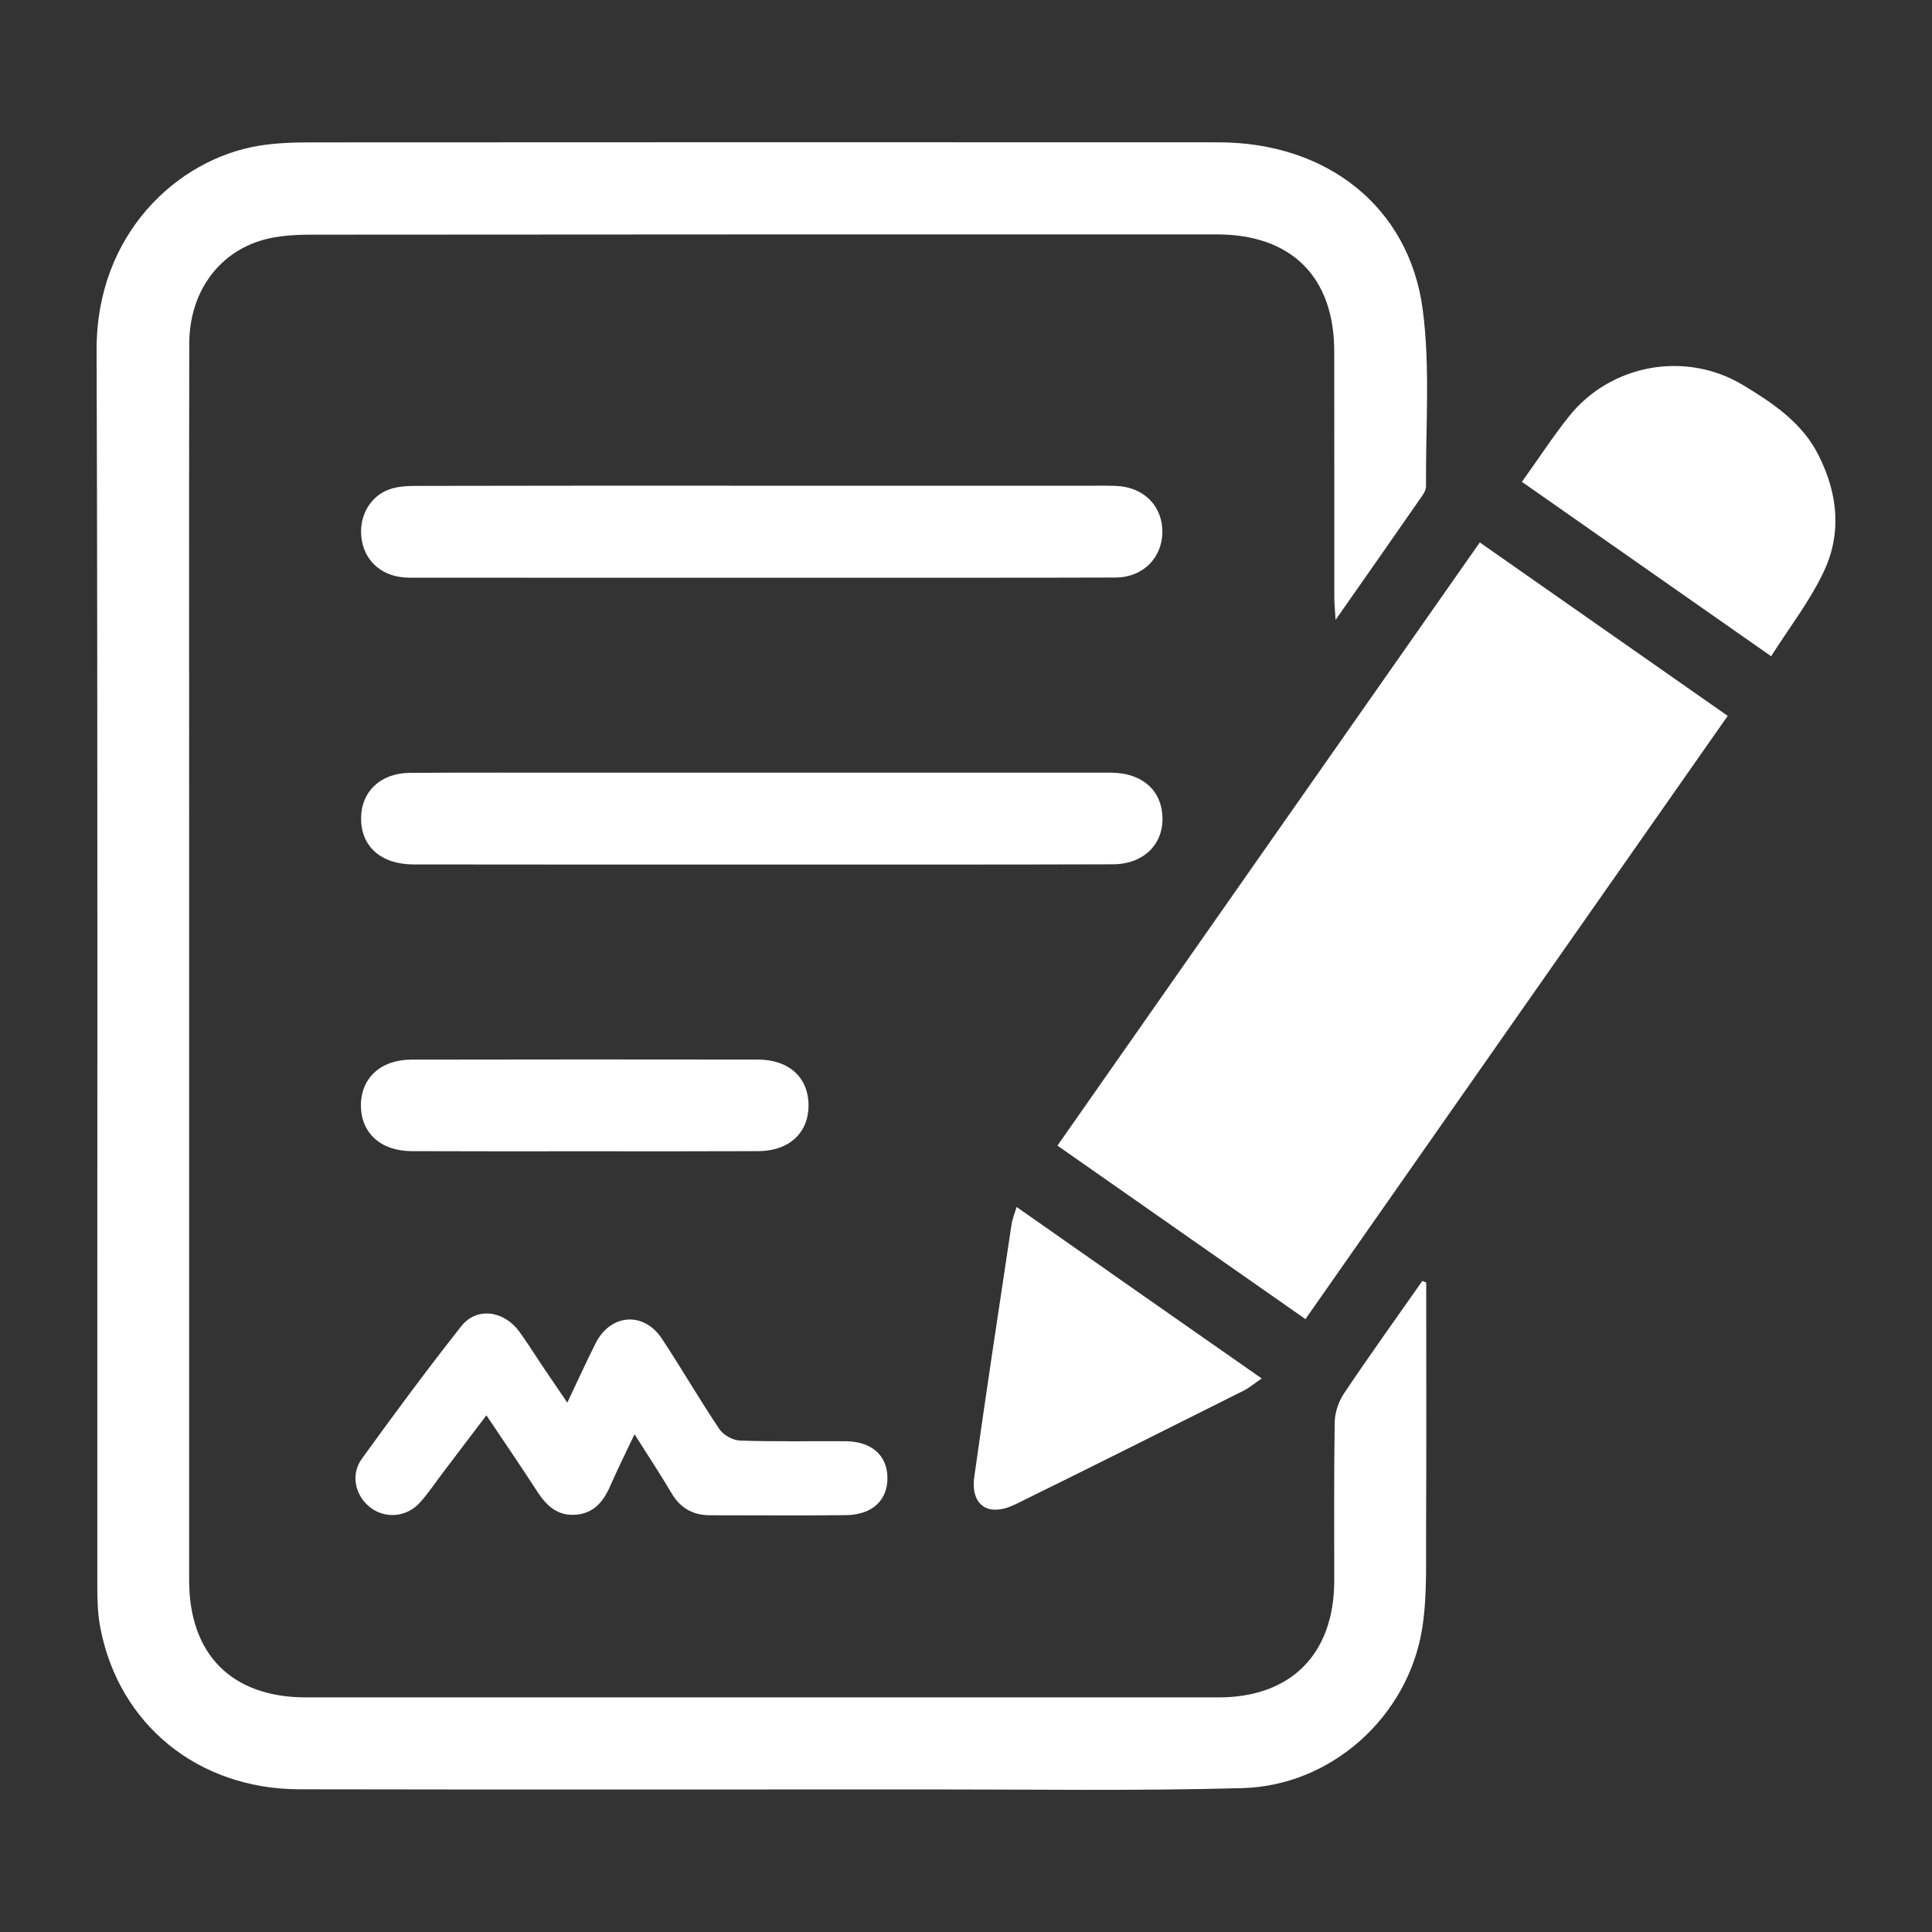
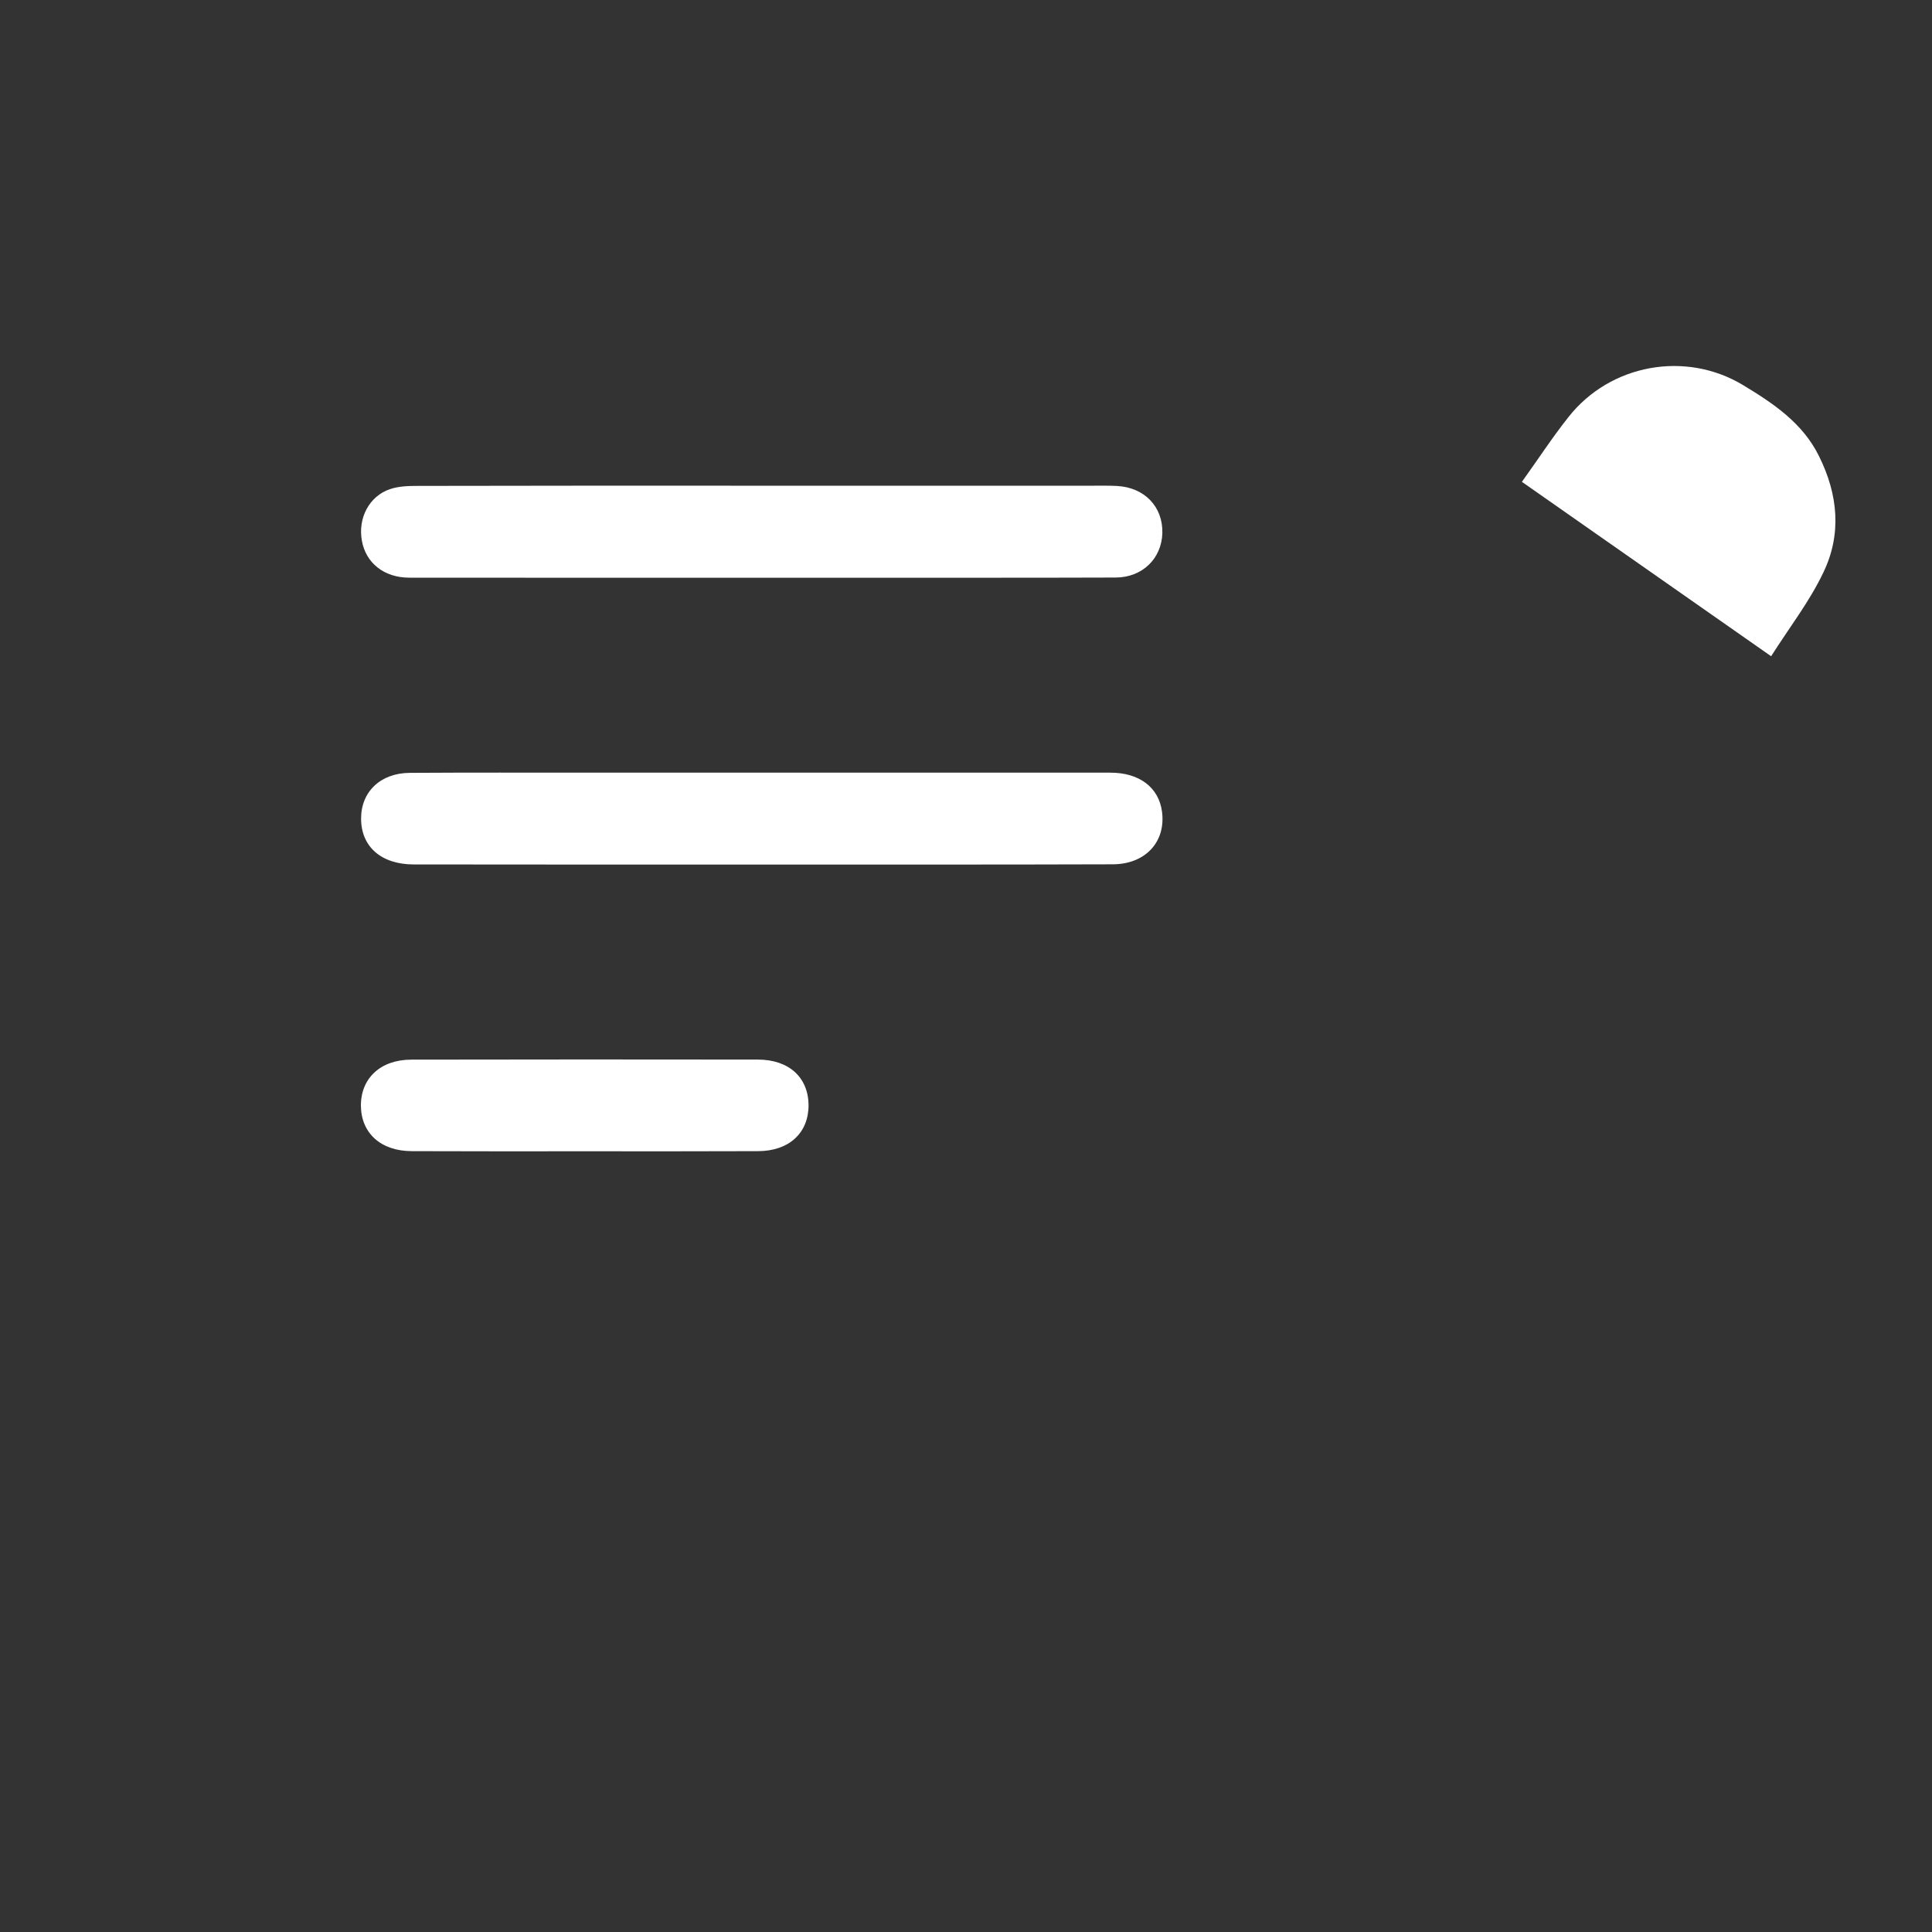
<svg xmlns="http://www.w3.org/2000/svg" version="1.1" id="圖層_1" x="0px" y="0px" width="30px" height="30px" viewBox="0 0 30 30" enable-background="new 0 0 30 30" xml:space="preserve">
  <rect x="0" y="0" width="30" height="30" fill="#333333" stroke="none" />
  <g>
-     <path fill-rule="evenodd" clip-rule="evenodd" fill="#FFFFFF" d="M22.146,19.914c0,1.286,0.005,2.573-0.002,3.861   c-0.003,0.506,0.018,1.019-0.061,1.516c-0.221,1.368-1.411,2.44-2.796,2.475c-1.643,0.045-3.282,0.019-4.92,0.02   c-3.24,0.001-6.479,0.004-9.72-0.002c-1.572-0.004-2.799-1.004-3.088-2.503c-0.041-0.209-0.048-0.427-0.048-0.64   C1.508,18.237,1.521,11.835,1.5,5.433c-0.005-1.799,1.252-2.961,2.52-3.17c0.259-0.042,0.525-0.052,0.788-0.052   c4.704-0.003,9.409-0.003,14.111-0.001c1.68,0,2.961,0.997,3.173,2.596c0.118,0.901,0.044,1.831,0.051,2.746   c0,0.054-0.033,0.112-0.067,0.158c-0.427,0.616-0.857,1.229-1.337,1.915c-0.012-0.171-0.02-0.269-0.02-0.368   c-0.001-1.269,0.001-2.537-0.001-3.805c-0.002-1.152-0.666-1.812-1.82-1.812c-4.685,0-9.369-0.001-14.053,0.004   c-0.261,0-0.533,0.014-0.779,0.087C3.372,3.936,2.94,4.561,2.939,5.334c-0.005,2.411-0.002,4.822-0.002,7.231   c0,3.991,0,7.982,0,11.975c0,1.151,0.663,1.817,1.814,1.817c4.723,0,9.446,0,14.171,0c1.125,0,1.794-0.674,1.796-1.81   c0.001-0.817-0.006-1.639,0.007-2.458c0.002-0.153,0.059-0.325,0.146-0.454c0.395-0.589,0.809-1.166,1.216-1.746   C22.104,19.899,22.126,19.906,22.146,19.914z" />
-     <path fill-rule="evenodd" clip-rule="evenodd" fill="#FFFFFF" d="M26.828,11.116c-2.192,3.128-4.364,6.232-6.557,9.367   c-1.289-0.901-2.561-1.793-3.851-2.694c2.191-3.13,4.363-6.235,6.558-9.366C24.257,9.318,25.523,10.203,26.828,11.116z" />
    <path fill-rule="evenodd" clip-rule="evenodd" fill="#FFFFFF" d="M11.833,11.998c1.804,0,3.609,0,5.411,0   c0.451,0,0.752,0.232,0.8,0.609c0.06,0.466-0.259,0.813-0.766,0.814c-1.647,0.005-3.294,0.004-4.942,0.004   c-1.971,0-3.94,0.001-5.91-0.002c-0.506,0-0.818-0.275-0.819-0.71c-0.002-0.417,0.3-0.709,0.756-0.712   c0.926-0.006,1.853-0.003,2.78-0.003C10.039,11.998,10.935,11.998,11.833,11.998z" />
    <path fill-rule="evenodd" clip-rule="evenodd" fill="#FFFFFF" d="M11.826,8.971c-1.823,0-3.646,0.001-5.471-0.001   c-0.392,0-0.675-0.229-0.736-0.575c-0.063-0.351,0.114-0.691,0.438-0.8C6.192,7.549,6.345,7.545,6.49,7.545   c1.618-0.004,3.237-0.003,4.856-0.003c1.882,0,3.763,0,5.646,0c0.116,0,0.233-0.002,0.35,0.004c0.43,0.022,0.717,0.322,0.707,0.732   c-0.011,0.392-0.307,0.688-0.724,0.69c-1.393,0.005-2.788,0.002-4.182,0.003C12.704,8.971,12.266,8.971,11.826,8.971z" />
-     <path fill-rule="evenodd" clip-rule="evenodd" fill="#FFFFFF" d="M8.809,21.78c0.165-0.346,0.297-0.639,0.442-0.926   c0.233-0.456,0.748-0.493,1.029-0.064c0.305,0.462,0.583,0.944,0.894,1.406c0.061,0.089,0.207,0.169,0.316,0.173   c0.545,0.019,1.092,0.007,1.638,0.01c0.4,0.003,0.643,0.213,0.652,0.554c0.01,0.356-0.231,0.59-0.644,0.594   c-0.703,0.009-1.405,0.001-2.107,0.002c-0.267,0-0.463-0.109-0.602-0.344c-0.172-0.292-0.36-0.575-0.574-0.914   c-0.141,0.297-0.27,0.556-0.383,0.816c-0.106,0.24-0.261,0.416-0.537,0.434c-0.276,0.019-0.449-0.141-0.59-0.36   c-0.249-0.384-0.506-0.761-0.79-1.184c-0.239,0.313-0.457,0.604-0.677,0.893c-0.118,0.154-0.227,0.32-0.357,0.463   c-0.205,0.228-0.536,0.254-0.767,0.076c-0.235-0.18-0.314-0.507-0.133-0.758c0.502-0.694,1.012-1.384,1.544-2.058   c0.24-0.302,0.658-0.245,0.901,0.084c0.126,0.174,0.239,0.355,0.359,0.535C8.542,21.386,8.661,21.563,8.809,21.78z" />
    <path fill-rule="evenodd" clip-rule="evenodd" fill="#FFFFFF" d="M23.632,7.482c0.257-0.358,0.475-0.694,0.724-1.007   c0.646-0.82,1.817-1.035,2.712-0.494c0.466,0.282,0.924,0.586,1.178,1.103c0.295,0.593,0.354,1.21,0.068,1.803   c-0.214,0.452-0.527,0.854-0.812,1.303C26.192,9.274,24.926,8.387,23.632,7.482z" />
-     <path fill-rule="evenodd" clip-rule="evenodd" fill="#FFFFFF" d="M15.786,18.742c1.272,0.891,2.52,1.766,3.806,2.663   c-0.11,0.074-0.188,0.141-0.277,0.187c-1.183,0.591-2.365,1.187-3.552,1.769c-0.419,0.203-0.698,0.014-0.633-0.438   c0.182-1.3,0.38-2.598,0.575-3.896C15.716,18.94,15.75,18.86,15.786,18.742z" />
    <path fill-rule="evenodd" clip-rule="evenodd" fill="#FFFFFF" d="M9.083,17.877c-0.896,0-1.792,0.002-2.689-0.002   c-0.481-0.001-0.787-0.28-0.79-0.707c-0.001-0.427,0.307-0.714,0.784-0.714c1.792-0.003,3.585-0.004,5.378-0.001   c0.485,0,0.786,0.277,0.789,0.708c0.001,0.43-0.302,0.713-0.783,0.714C10.877,17.879,9.98,17.877,9.083,17.877z" />
  </g>
</svg>